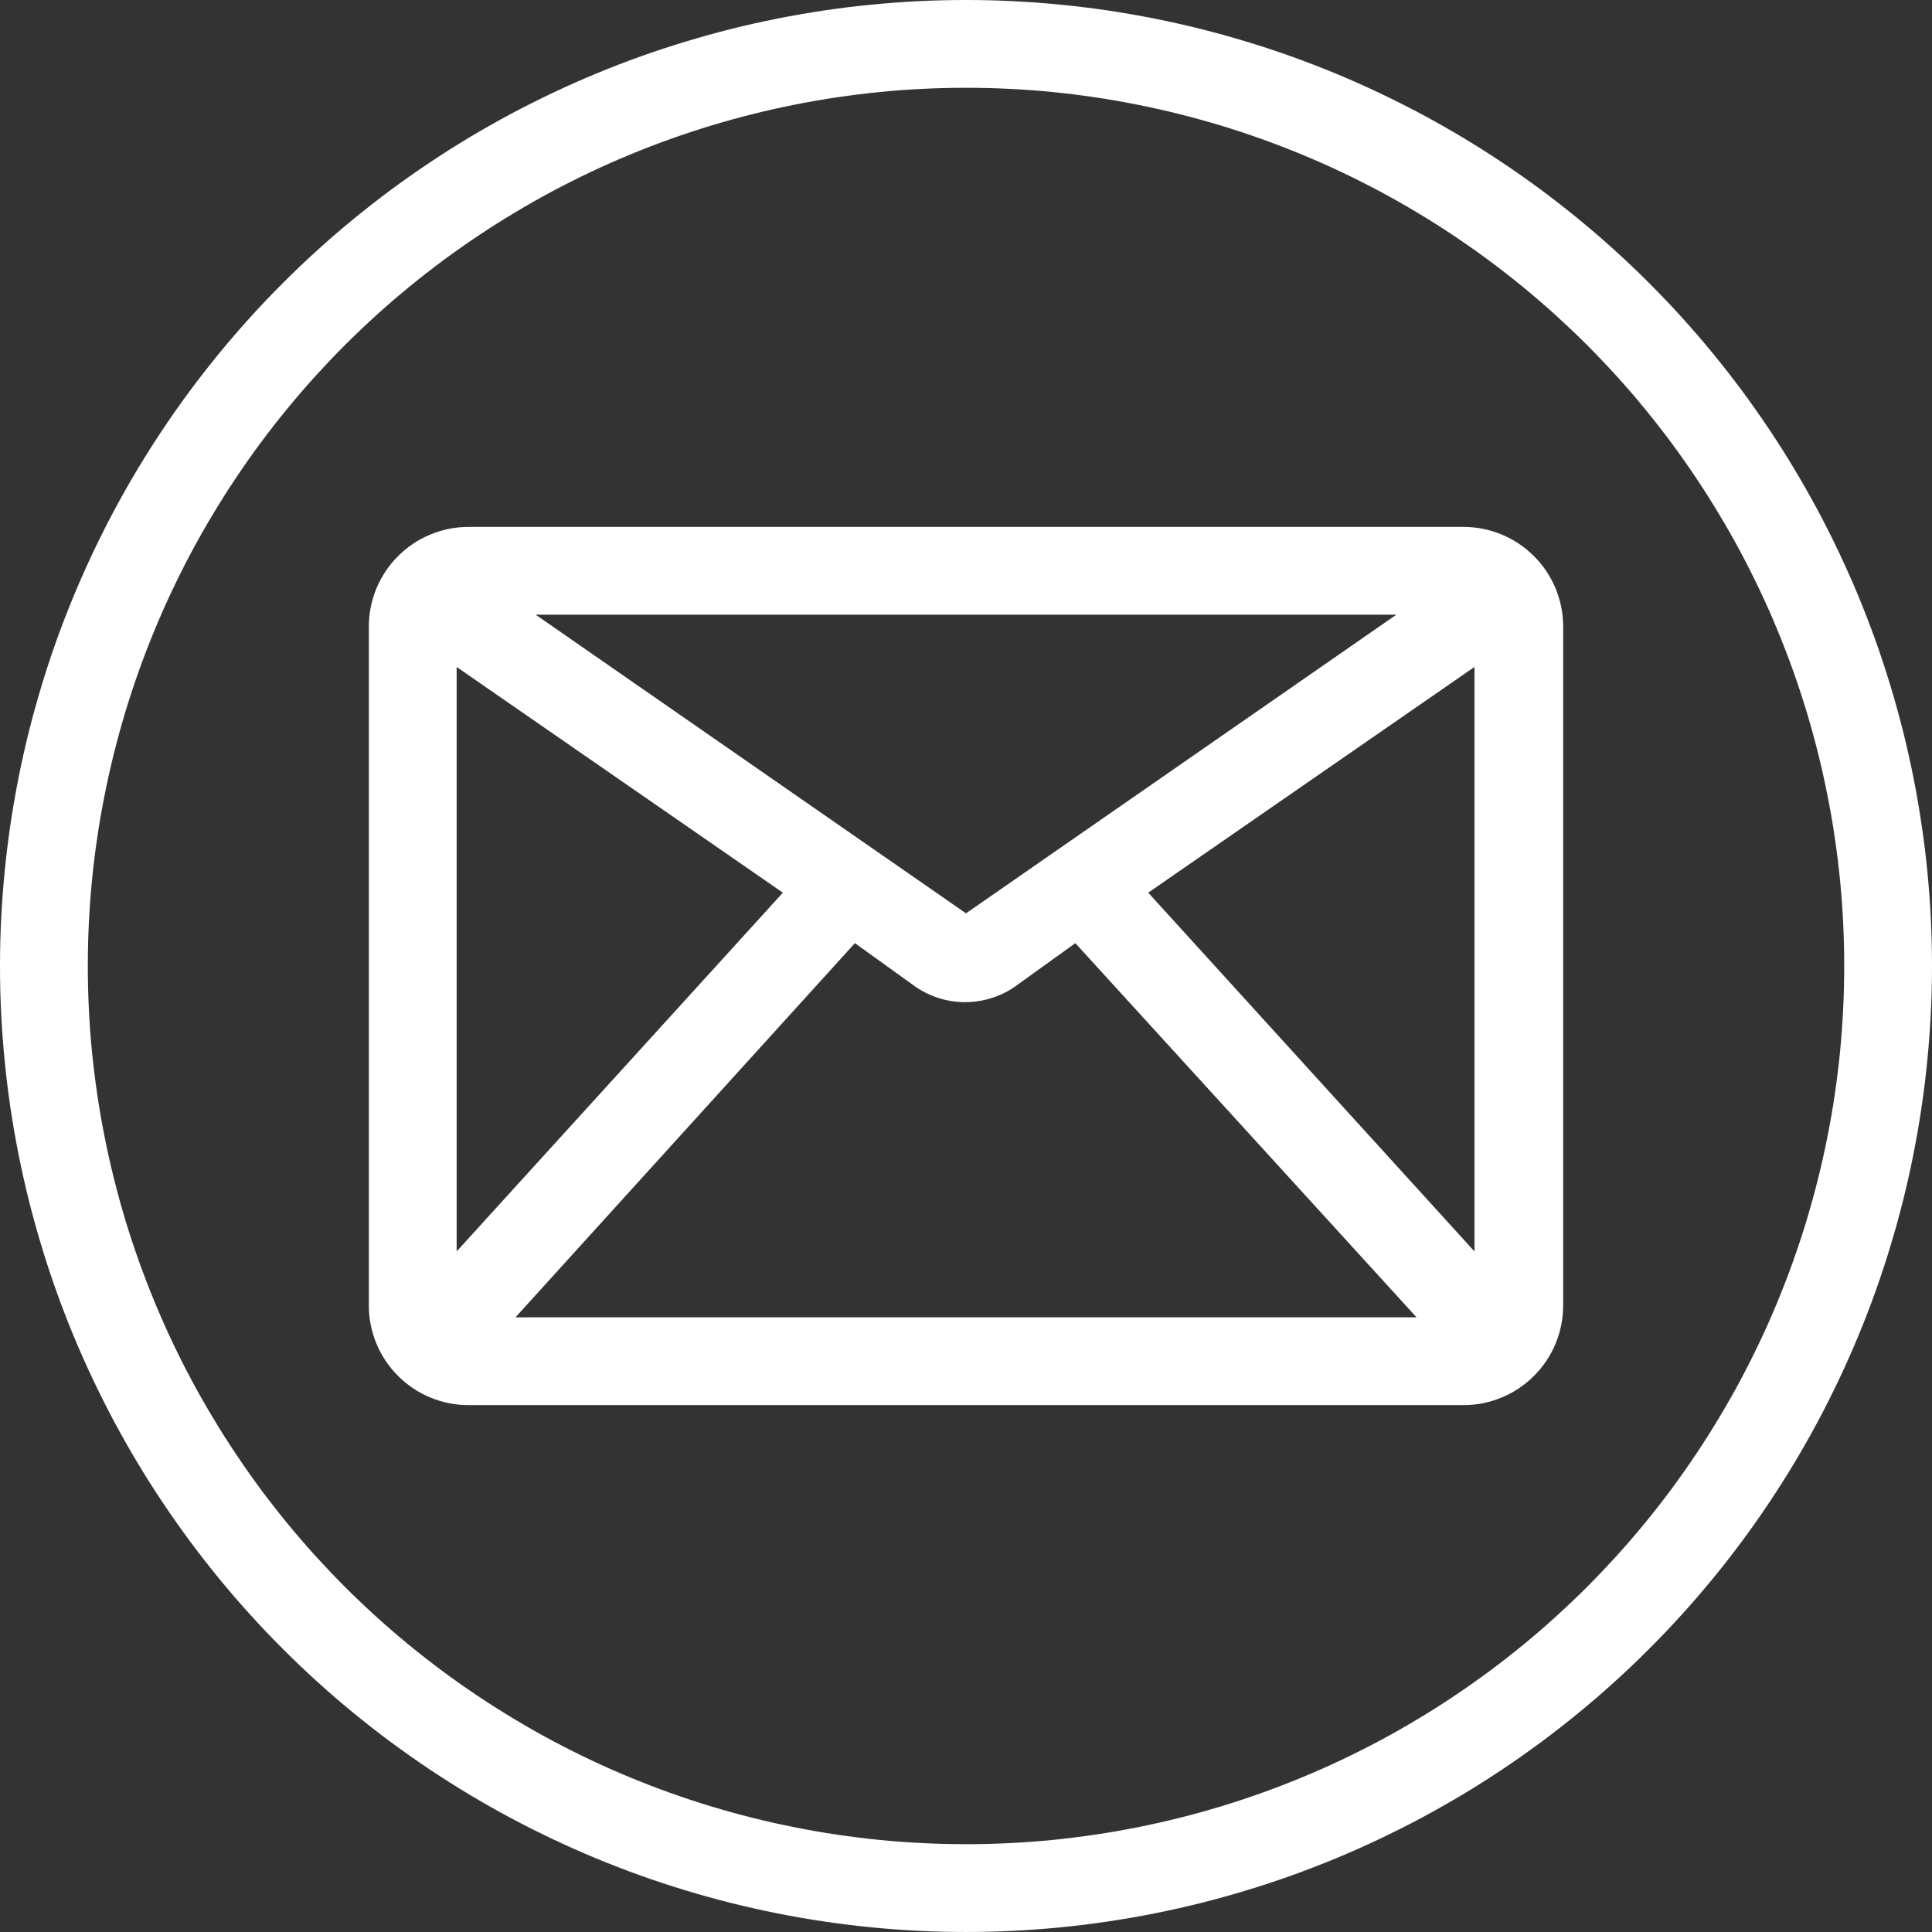
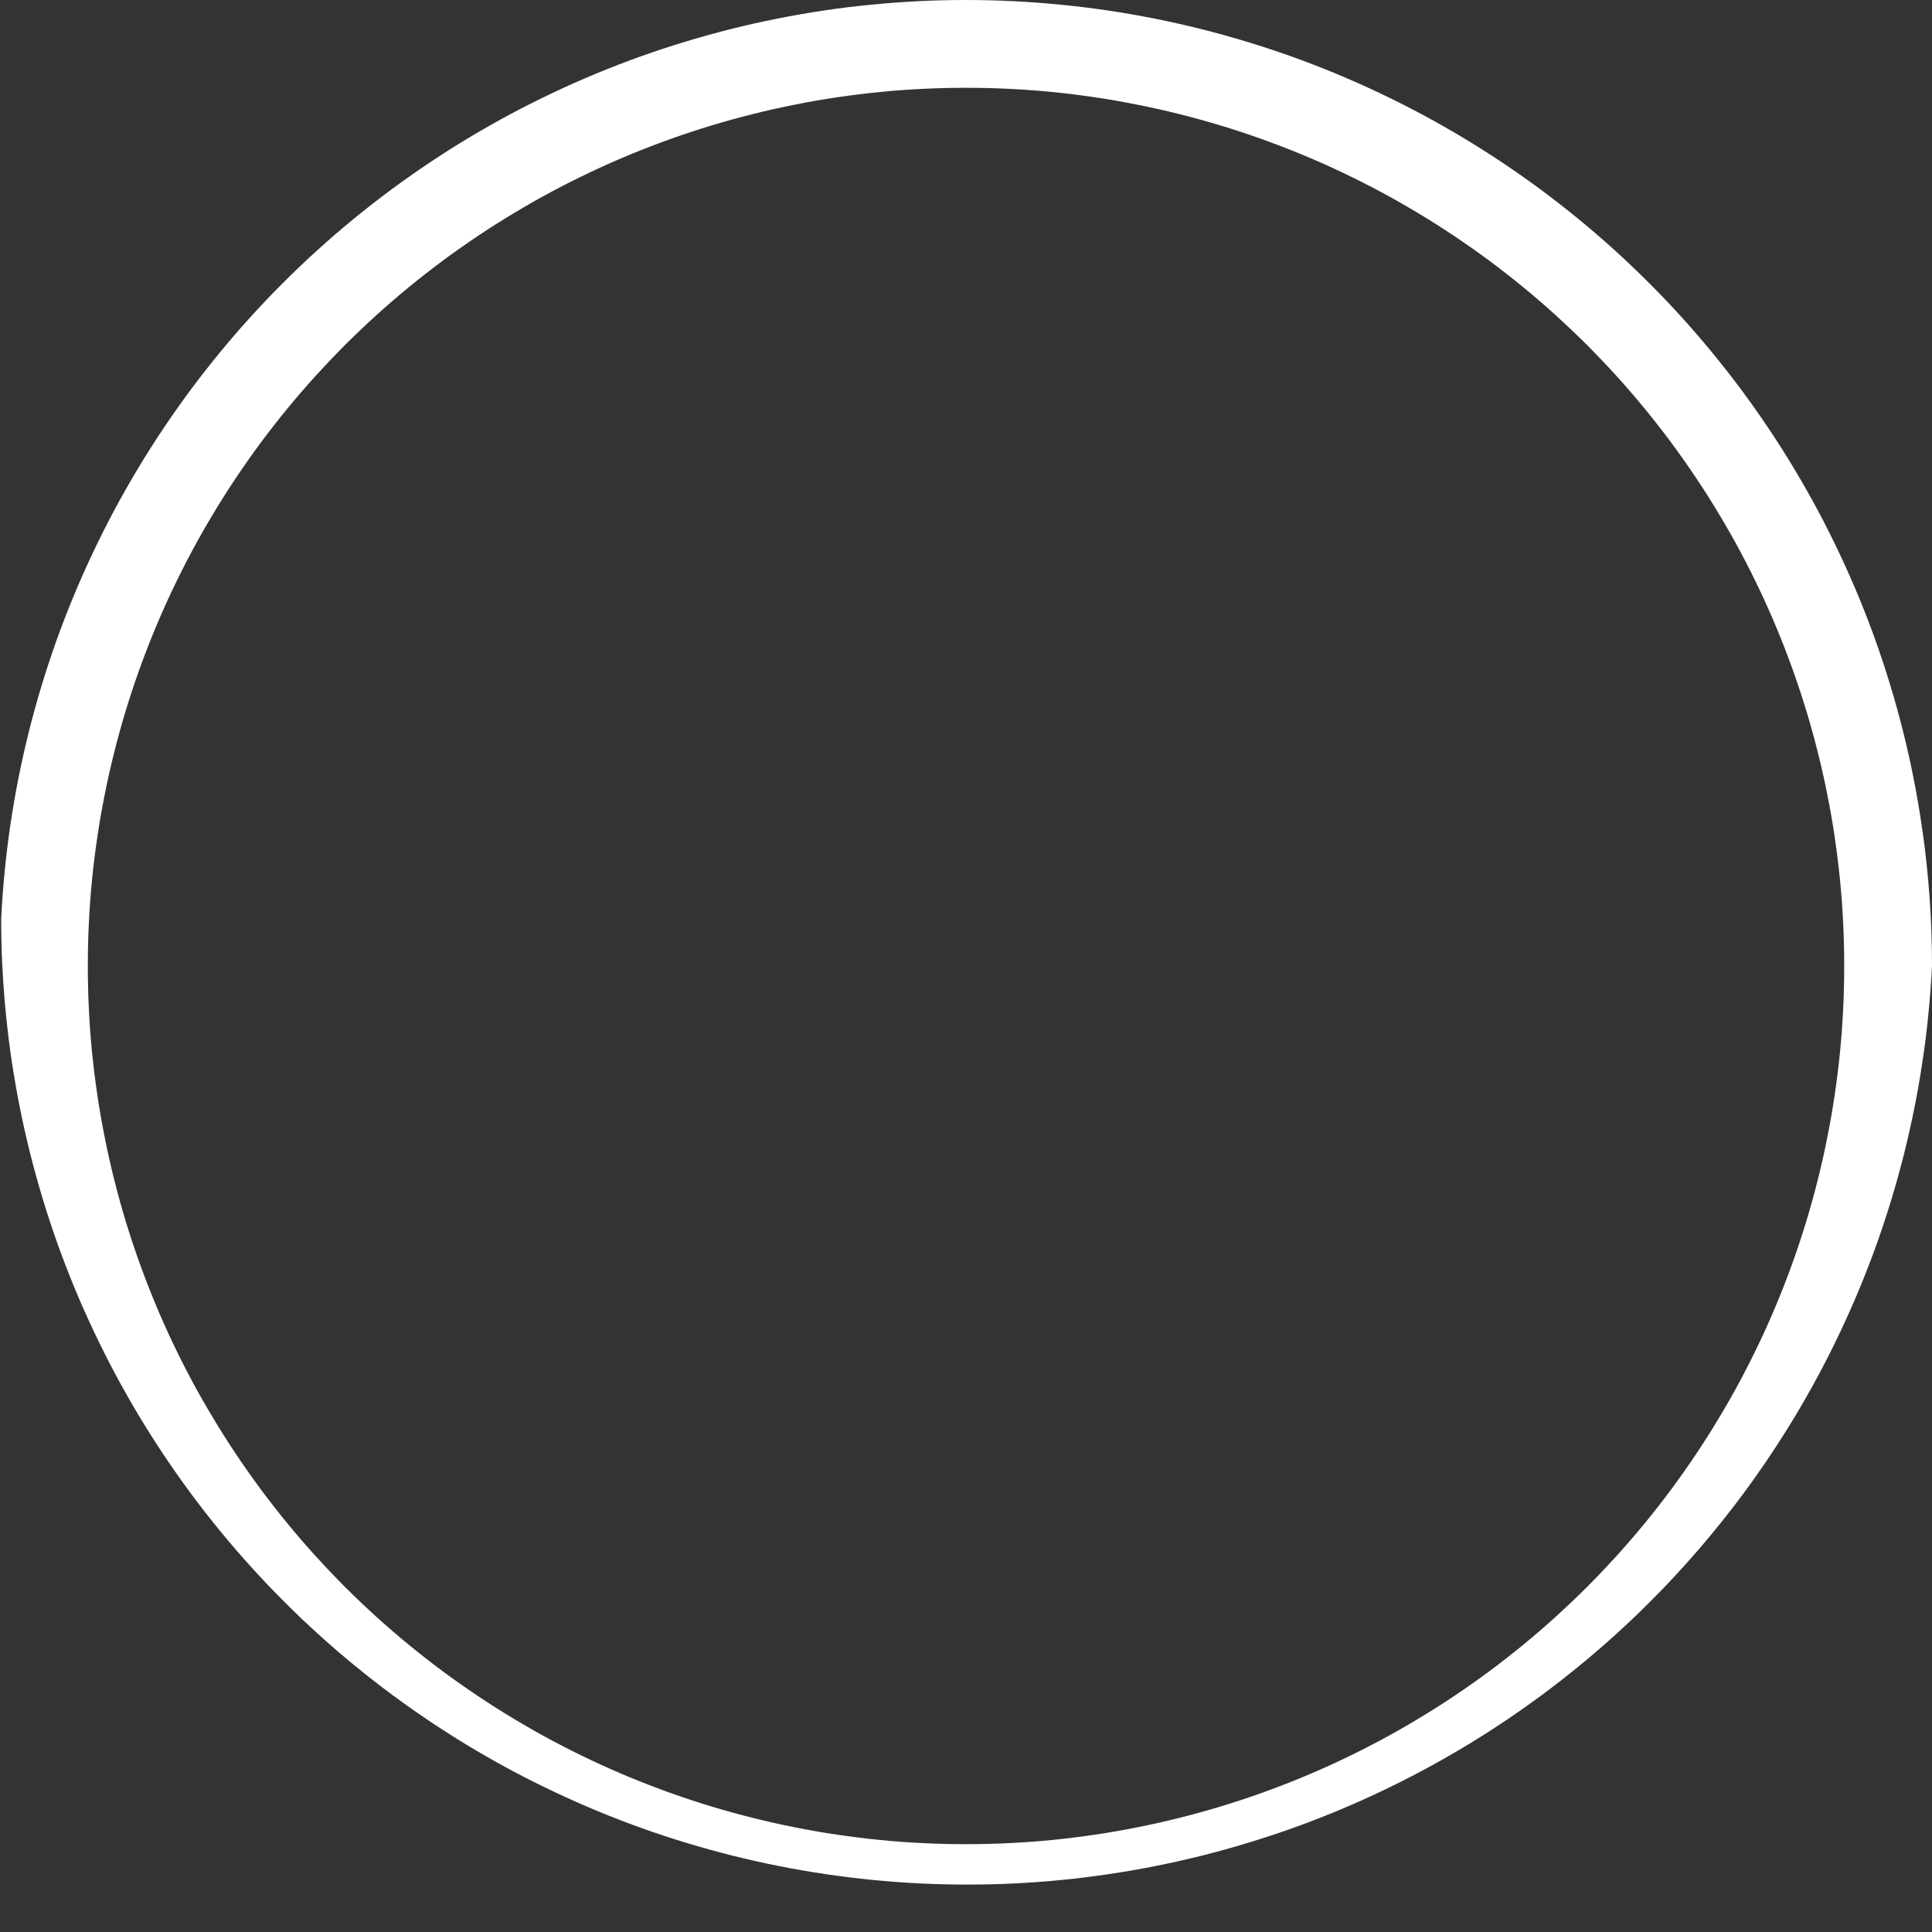
<svg xmlns="http://www.w3.org/2000/svg" width="192" zoomAndPan="magnify" viewBox="0 0 144 144" height="192" preserveAspectRatio="xMidYMid" version="1.2" id="svg8">
  <rect x="0" y="0" width="144" height="144" fill="#333333" stroke="none" />
  <defs id="defs2" />
  <g id="g9" transform="translate(-36,-336)">
-     <path style="fill:#ffffff;fill-opacity:1;fill-rule:nonzero;stroke:none" d="M 145.078,375.273 H 70.922 c -0.488,0 -0.973,0.047 -1.453,0.141 -0.477,0.098 -0.941,0.238 -1.391,0.426 -0.453,0.184 -0.879,0.414 -1.285,0.684 -0.406,0.273 -0.781,0.582 -1.125,0.926 -0.348,0.344 -0.652,0.719 -0.926,1.125 -0.27,0.406 -0.5,0.832 -0.688,1.285 -0.184,0.449 -0.324,0.914 -0.422,1.395 -0.094,0.477 -0.141,0.961 -0.141,1.449 v 50.594 c 0,0.488 0.047,0.973 0.141,1.449 0.098,0.48 0.238,0.945 0.422,1.395 0.188,0.453 0.418,0.879 0.688,1.285 0.273,0.406 0.578,0.781 0.926,1.125 0.344,0.344 0.719,0.652 1.125,0.926 0.406,0.27 0.832,0.5 1.285,0.684 0.449,0.188 0.914,0.328 1.391,0.426 0.48,0.094 0.965,0.141 1.453,0.141 h 74.156 c 0.488,0 0.973,-0.047 1.453,-0.141 0.477,-0.098 0.941,-0.238 1.391,-0.426 0.453,-0.184 0.879,-0.414 1.285,-0.684 0.406,-0.273 0.781,-0.582 1.125,-0.926 0.348,-0.344 0.652,-0.719 0.926,-1.125 0.27,-0.406 0.5,-0.832 0.688,-1.285 0.184,-0.449 0.324,-0.914 0.422,-1.395 0.094,-0.477 0.141,-0.961 0.141,-1.449 v -50.594 c 0,-0.488 -0.047,-0.973 -0.141,-1.449 -0.098,-0.48 -0.238,-0.945 -0.422,-1.395 -0.188,-0.453 -0.418,-0.879 -0.688,-1.285 -0.273,-0.406 -0.578,-0.781 -0.926,-1.125 -0.344,-0.344 -0.719,-0.652 -1.125,-0.926 -0.406,-0.27 -0.832,-0.5 -1.285,-0.684 -0.449,-0.188 -0.914,-0.328 -1.391,-0.426 -0.48,-0.094 -0.965,-0.141 -1.453,-0.141 z m -75.043,10.438 24.316,16.824 -24.316,26.738 z M 108,404.074 75.926,381.816 h 64.148 z m -8.281,2.223 4.551,3.273 c 0.539,0.367 1.125,0.645 1.75,0.836 0.621,0.191 1.262,0.289 1.914,0.289 0.652,0 1.293,-0.098 1.918,-0.289 0.625,-0.191 1.207,-0.469 1.75,-0.836 l 4.547,-3.273 25.43,27.887 H 74.422 Z m 21.863,-3.762 24.316,-16.824 v 43.562 z m 0,0" id="path7" />
-     <path style="fill:#ffffff;fill-opacity:1;fill-rule:nonzero;stroke:none" d="m 108,336 c -1.18,0 -2.355,0.027 -3.531,0.086 -1.18,0.059 -2.352,0.145 -3.527,0.262 -1.172,0.113 -2.34,0.258 -3.508,0.43 -1.164,0.176 -2.324,0.375 -3.48,0.605 -1.156,0.23 -2.305,0.488 -3.449,0.773 -1.141,0.289 -2.277,0.602 -3.406,0.945 -1.125,0.34 -2.246,0.711 -3.355,1.105 -1.109,0.398 -2.207,0.824 -3.297,1.273 -1.086,0.449 -2.164,0.93 -3.23,1.434 -1.062,0.504 -2.117,1.031 -3.156,1.586 -1.039,0.559 -2.062,1.137 -3.074,1.742 -1.012,0.605 -2.004,1.238 -2.984,1.891 -0.98,0.656 -1.945,1.336 -2.891,2.035 -0.945,0.703 -1.875,1.43 -2.785,2.176 -0.91,0.746 -1.805,1.516 -2.676,2.309 -0.875,0.789 -1.727,1.602 -2.559,2.438 -0.836,0.832 -1.648,1.684 -2.438,2.559 -0.793,0.871 -1.562,1.766 -2.309,2.676 -0.746,0.91 -1.473,1.84 -2.176,2.785 -0.699,0.945 -1.379,1.91 -2.035,2.891 -0.652,0.98 -1.285,1.973 -1.891,2.984 -0.605,1.012 -1.184,2.035 -1.742,3.074 -0.555,1.039 -1.082,2.094 -1.586,3.156 -0.504,1.066 -0.984,2.145 -1.434,3.23 -0.449,1.09 -0.875,2.188 -1.273,3.297 -0.395,1.109 -0.766,2.23 -1.105,3.355 -0.344,1.129 -0.656,2.266 -0.945,3.406 -0.285,1.145 -0.543,2.293 -0.773,3.449 -0.23,1.156 -0.43,2.316 -0.605,3.48 -0.172,1.168 -0.316,2.336 -0.43,3.508 -0.117,1.176 -0.203,2.348 -0.262,3.527 C 36.027,405.645 36,406.82 36,408 c 0,1.18 0.027,2.355 0.086,3.531 0.059,1.18 0.145,2.352 0.262,3.527 0.113,1.172 0.258,2.34 0.43,3.508 0.176,1.164 0.375,2.324 0.605,3.48 0.23,1.156 0.488,2.305 0.773,3.449 0.289,1.141 0.602,2.277 0.945,3.406 0.34,1.125 0.711,2.246 1.105,3.355 0.398,1.109 0.824,2.207 1.273,3.297 0.449,1.086 0.93,2.164 1.434,3.23 0.504,1.062 1.031,2.117 1.586,3.156 0.559,1.039 1.137,2.062 1.742,3.074 0.605,1.012 1.238,2.004 1.891,2.984 0.656,0.98 1.336,1.945 2.035,2.891 0.703,0.945 1.43,1.875 2.176,2.785 0.746,0.91 1.516,1.805 2.309,2.676 0.789,0.875 1.602,1.727 2.438,2.559 0.832,0.836 1.684,1.648 2.559,2.438 0.871,0.793 1.766,1.562 2.676,2.309 0.91,0.746 1.84,1.473 2.785,2.176 0.945,0.699 1.91,1.379 2.891,2.035 0.98,0.652 1.973,1.285 2.984,1.891 1.012,0.605 2.035,1.184 3.074,1.742 1.039,0.555 2.094,1.082 3.156,1.586 1.066,0.504 2.145,0.984 3.23,1.434 1.09,0.449 2.188,0.875 3.297,1.273 1.109,0.395 2.23,0.766 3.355,1.105 1.129,0.344 2.266,0.656 3.406,0.945 1.145,0.285 2.293,0.543 3.449,0.773 1.156,0.23 2.316,0.43 3.48,0.602 1.168,0.176 2.336,0.32 3.508,0.434 1.176,0.117 2.348,0.203 3.527,0.262 1.176,0.059 2.352,0.086 3.531,0.086 1.18,0 2.355,-0.027 3.531,-0.086 1.18,-0.059 2.352,-0.145 3.527,-0.262 1.172,-0.113 2.34,-0.258 3.508,-0.434 1.164,-0.172 2.324,-0.371 3.48,-0.602 1.156,-0.23 2.305,-0.488 3.449,-0.773 1.141,-0.289 2.277,-0.602 3.406,-0.945 1.125,-0.34 2.246,-0.711 3.355,-1.105 1.109,-0.398 2.207,-0.824 3.297,-1.273 1.086,-0.449 2.164,-0.93 3.23,-1.434 1.062,-0.504 2.117,-1.031 3.156,-1.586 1.039,-0.559 2.062,-1.137 3.074,-1.742 1.012,-0.605 2.004,-1.238 2.984,-1.891 0.98,-0.656 1.945,-1.336 2.891,-2.035 0.945,-0.703 1.875,-1.43 2.785,-2.176 0.91,-0.746 1.805,-1.516 2.676,-2.309 0.875,-0.789 1.727,-1.602 2.559,-2.438 0.836,-0.832 1.648,-1.684 2.438,-2.559 0.793,-0.871 1.562,-1.766 2.309,-2.676 0.746,-0.91 1.473,-1.84 2.176,-2.785 0.699,-0.945 1.379,-1.91 2.035,-2.891 0.652,-0.98 1.285,-1.973 1.891,-2.984 0.605,-1.012 1.184,-2.035 1.742,-3.074 0.555,-1.039 1.082,-2.094 1.586,-3.156 0.504,-1.066 0.984,-2.145 1.434,-3.23 0.449,-1.09 0.875,-2.188 1.273,-3.297 0.395,-1.109 0.766,-2.23 1.105,-3.355 0.344,-1.129 0.656,-2.266 0.945,-3.406 0.285,-1.145 0.543,-2.293 0.773,-3.449 0.23,-1.156 0.43,-2.316 0.602,-3.48 0.176,-1.168 0.32,-2.336 0.434,-3.508 0.117,-1.176 0.203,-2.348 0.262,-3.527 C 179.973,410.355 180,409.18 180,408 c 0,-1.18 -0.027,-2.355 -0.086,-3.531 -0.059,-1.18 -0.145,-2.352 -0.262,-3.527 -0.113,-1.172 -0.258,-2.34 -0.434,-3.508 -0.172,-1.164 -0.371,-2.324 -0.602,-3.48 -0.23,-1.156 -0.488,-2.305 -0.773,-3.449 -0.289,-1.141 -0.602,-2.277 -0.945,-3.406 -0.34,-1.125 -0.711,-2.246 -1.105,-3.355 -0.398,-1.109 -0.824,-2.207 -1.273,-3.297 -0.449,-1.086 -0.93,-2.164 -1.434,-3.23 -0.504,-1.062 -1.031,-2.117 -1.586,-3.156 -0.559,-1.039 -1.137,-2.062 -1.742,-3.074 -0.605,-1.012 -1.238,-2.004 -1.891,-2.984 -0.656,-0.98 -1.336,-1.945 -2.035,-2.891 -0.703,-0.945 -1.43,-1.875 -2.176,-2.785 -0.746,-0.91 -1.516,-1.805 -2.309,-2.676 -0.789,-0.875 -1.602,-1.727 -2.438,-2.559 -0.832,-0.836 -1.684,-1.648 -2.559,-2.438 -0.871,-0.793 -1.766,-1.562 -2.676,-2.309 -0.91,-0.746 -1.84,-1.473 -2.785,-2.176 -0.945,-0.699 -1.91,-1.379 -2.891,-2.035 -0.98,-0.652 -1.973,-1.285 -2.984,-1.891 -1.012,-0.605 -2.035,-1.184 -3.074,-1.742 -1.039,-0.555 -2.094,-1.082 -3.156,-1.586 -1.066,-0.504 -2.145,-0.984 -3.23,-1.434 -1.09,-0.449 -2.188,-0.875 -3.297,-1.273 -1.109,-0.395 -2.23,-0.766 -3.355,-1.105 -1.129,-0.344 -2.266,-0.656 -3.406,-0.945 -1.145,-0.285 -2.293,-0.543 -3.449,-0.773 -1.156,-0.23 -2.316,-0.43 -3.48,-0.605 -1.168,-0.172 -2.336,-0.316 -3.508,-0.43 -1.176,-0.117 -2.348,-0.203 -3.527,-0.262 C 110.355,336.027 109.18,336 108,336 Z m 0,137.453 c -1.07,0 -2.141,-0.023 -3.211,-0.078 -1.07,-0.051 -2.141,-0.129 -3.203,-0.234 -1.066,-0.105 -2.129,-0.238 -3.191,-0.395 -1.059,-0.156 -2.113,-0.34 -3.164,-0.551 -1.051,-0.207 -2.094,-0.441 -3.133,-0.703 -1.039,-0.258 -2.074,-0.547 -3.098,-0.855 -1.027,-0.312 -2.043,-0.648 -3.051,-1.008 -1.008,-0.363 -2.008,-0.746 -2.996,-1.156 -0.992,-0.41 -1.969,-0.844 -2.938,-1.301 -0.969,-0.461 -1.926,-0.941 -2.871,-1.445 -0.945,-0.504 -1.875,-1.035 -2.793,-1.586 -0.922,-0.551 -1.824,-1.121 -2.715,-1.719 -0.891,-0.594 -1.766,-1.211 -2.629,-1.848 -0.859,-0.641 -1.703,-1.297 -2.531,-1.977 C 65.648,457.918 64.836,457.219 64.043,456.5 63.25,455.777 62.473,455.039 61.715,454.285 60.961,453.527 60.223,452.75 59.5,451.957 c -0.719,-0.793 -1.418,-1.605 -2.098,-2.434 -0.68,-0.828 -1.336,-1.672 -1.977,-2.531 -0.637,-0.863 -1.254,-1.738 -1.848,-2.629 -0.598,-0.891 -1.168,-1.793 -1.719,-2.715 -0.551,-0.918 -1.082,-1.848 -1.586,-2.793 -0.504,-0.945 -0.984,-1.902 -1.445,-2.871 -0.457,-0.969 -0.891,-1.945 -1.301,-2.938 -0.41,-0.988 -0.793,-1.988 -1.156,-2.996 -0.359,-1.008 -0.695,-2.023 -1.008,-3.051 -0.309,-1.023 -0.598,-2.059 -0.855,-3.098 -0.262,-1.039 -0.496,-2.082 -0.703,-3.133 -0.211,-1.051 -0.395,-2.105 -0.551,-3.164 -0.156,-1.062 -0.289,-2.125 -0.395,-3.191 -0.105,-1.066 -0.184,-2.133 -0.234,-3.203 -0.055,-1.07 -0.078,-2.141 -0.078,-3.211 0,-1.07 0.023,-2.141 0.078,-3.211 0.051,-1.07 0.129,-2.141 0.234,-3.203 0.105,-1.066 0.238,-2.129 0.395,-3.191 0.156,-1.059 0.34,-2.113 0.551,-3.164 0.207,-1.051 0.441,-2.094 0.703,-3.133 0.258,-1.039 0.547,-2.074 0.855,-3.098 0.312,-1.027 0.648,-2.043 1.008,-3.051 0.363,-1.008 0.746,-2.008 1.156,-2.996 0.41,-0.992 0.844,-1.969 1.301,-2.938 0.461,-0.969 0.941,-1.926 1.445,-2.871 0.504,-0.945 1.035,-1.875 1.586,-2.793 0.551,-0.922 1.121,-1.824 1.719,-2.715 0.594,-0.891 1.211,-1.766 1.848,-2.629 0.641,-0.859 1.297,-1.703 1.977,-2.531 0.68,-0.828 1.379,-1.641 2.098,-2.434 0.723,-0.793 1.461,-1.57 2.215,-2.328 0.758,-0.754 1.535,-1.492 2.328,-2.215 0.793,-0.719 1.605,-1.418 2.434,-2.098 0.828,-0.68 1.672,-1.336 2.531,-1.977 0.863,-0.637 1.738,-1.254 2.629,-1.848 0.891,-0.598 1.793,-1.168 2.715,-1.719 0.918,-0.551 1.848,-1.082 2.793,-1.586 0.945,-0.504 1.902,-0.984 2.871,-1.445 0.969,-0.457 1.945,-0.891 2.938,-1.301 0.988,-0.41 1.988,-0.793 2.996,-1.156 1.008,-0.359 2.023,-0.695 3.051,-1.008 1.023,-0.309 2.059,-0.598 3.098,-0.855 1.039,-0.262 2.082,-0.496 3.133,-0.703 1.051,-0.211 2.105,-0.395 3.164,-0.551 1.062,-0.156 2.125,-0.289 3.191,-0.395 1.062,-0.105 2.133,-0.184 3.203,-0.234 1.07,-0.055 2.141,-0.078 3.211,-0.078 1.07,0 2.141,0.023 3.211,0.078 1.07,0.051 2.141,0.129 3.203,0.234 1.066,0.105 2.129,0.238 3.191,0.395 1.059,0.156 2.113,0.34 3.164,0.551 1.051,0.207 2.094,0.441 3.133,0.703 1.039,0.258 2.074,0.547 3.098,0.855 1.027,0.312 2.043,0.648 3.051,1.008 1.008,0.363 2.008,0.746 2.996,1.156 0.992,0.41 1.969,0.844 2.938,1.301 0.969,0.461 1.926,0.941 2.871,1.445 0.945,0.504 1.875,1.035 2.793,1.586 0.922,0.551 1.824,1.121 2.715,1.719 0.891,0.594 1.766,1.211 2.629,1.848 0.859,0.641 1.703,1.297 2.531,1.977 0.828,0.68 1.641,1.379 2.434,2.098 0.793,0.723 1.57,1.461 2.328,2.215 0.754,0.758 1.492,1.535 2.215,2.328 0.719,0.793 1.418,1.605 2.098,2.434 0.68,0.828 1.336,1.672 1.977,2.531 0.637,0.863 1.254,1.738 1.848,2.629 0.598,0.891 1.168,1.793 1.719,2.715 0.551,0.918 1.082,1.848 1.586,2.793 0.504,0.945 0.984,1.902 1.445,2.871 0.457,0.969 0.891,1.945 1.301,2.938 0.41,0.988 0.793,1.988 1.156,2.996 0.359,1.008 0.695,2.023 1.008,3.051 0.309,1.023 0.598,2.059 0.855,3.098 0.262,1.039 0.496,2.082 0.703,3.133 0.211,1.051 0.395,2.105 0.551,3.164 0.156,1.062 0.289,2.125 0.395,3.191 0.105,1.062 0.184,2.133 0.234,3.203 0.055,1.07 0.078,2.141 0.078,3.211 0,1.07 -0.023,2.141 -0.078,3.211 -0.051,1.07 -0.129,2.137 -0.234,3.203 -0.105,1.066 -0.238,2.129 -0.395,3.191 -0.156,1.059 -0.34,2.113 -0.551,3.164 -0.207,1.051 -0.441,2.094 -0.703,3.133 -0.258,1.039 -0.547,2.074 -0.855,3.098 -0.312,1.027 -0.648,2.043 -1.008,3.051 -0.363,1.008 -0.746,2.008 -1.156,2.996 -0.41,0.992 -0.844,1.969 -1.301,2.938 -0.461,0.969 -0.941,1.926 -1.445,2.871 -0.504,0.945 -1.035,1.875 -1.586,2.793 -0.551,0.922 -1.121,1.824 -1.719,2.715 -0.594,0.891 -1.211,1.766 -1.848,2.629 -0.641,0.859 -1.297,1.703 -1.977,2.531 -0.68,0.828 -1.379,1.641 -2.098,2.434 -0.723,0.793 -1.461,1.57 -2.215,2.328 -0.758,0.754 -1.535,1.492 -2.328,2.215 -0.793,0.719 -1.605,1.418 -2.434,2.098 -0.828,0.68 -1.672,1.336 -2.531,1.977 -0.863,0.637 -1.738,1.254 -2.629,1.848 -0.891,0.598 -1.793,1.168 -2.715,1.719 -0.918,0.551 -1.848,1.082 -2.793,1.586 -0.945,0.504 -1.902,0.984 -2.871,1.445 -0.969,0.457 -1.945,0.891 -2.938,1.301 -0.988,0.41 -1.988,0.793 -2.996,1.156 -1.008,0.359 -2.023,0.695 -3.051,1.008 -1.023,0.309 -2.059,0.598 -3.098,0.855 -1.039,0.262 -2.082,0.496 -3.133,0.703 -1.051,0.211 -2.105,0.395 -3.164,0.551 -1.062,0.156 -2.125,0.289 -3.191,0.395 -1.062,0.105 -2.133,0.184 -3.203,0.234 -1.07,0.055 -2.141,0.078 -3.211,0.078 z m 0,0" id="path8" />
+     <path style="fill:#ffffff;fill-opacity:1;fill-rule:nonzero;stroke:none" d="m 108,336 c -1.18,0 -2.355,0.027 -3.531,0.086 -1.18,0.059 -2.352,0.145 -3.527,0.262 -1.172,0.113 -2.34,0.258 -3.508,0.43 -1.164,0.176 -2.324,0.375 -3.48,0.605 -1.156,0.23 -2.305,0.488 -3.449,0.773 -1.141,0.289 -2.277,0.602 -3.406,0.945 -1.125,0.34 -2.246,0.711 -3.355,1.105 -1.109,0.398 -2.207,0.824 -3.297,1.273 -1.086,0.449 -2.164,0.93 -3.23,1.434 -1.062,0.504 -2.117,1.031 -3.156,1.586 -1.039,0.559 -2.062,1.137 -3.074,1.742 -1.012,0.605 -2.004,1.238 -2.984,1.891 -0.98,0.656 -1.945,1.336 -2.891,2.035 -0.945,0.703 -1.875,1.43 -2.785,2.176 -0.91,0.746 -1.805,1.516 -2.676,2.309 -0.875,0.789 -1.727,1.602 -2.559,2.438 -0.836,0.832 -1.648,1.684 -2.438,2.559 -0.793,0.871 -1.562,1.766 -2.309,2.676 -0.746,0.91 -1.473,1.84 -2.176,2.785 -0.699,0.945 -1.379,1.91 -2.035,2.891 -0.652,0.98 -1.285,1.973 -1.891,2.984 -0.605,1.012 -1.184,2.035 -1.742,3.074 -0.555,1.039 -1.082,2.094 -1.586,3.156 -0.504,1.066 -0.984,2.145 -1.434,3.23 -0.449,1.09 -0.875,2.188 -1.273,3.297 -0.395,1.109 -0.766,2.23 -1.105,3.355 -0.344,1.129 -0.656,2.266 -0.945,3.406 -0.285,1.145 -0.543,2.293 -0.773,3.449 -0.23,1.156 -0.43,2.316 -0.605,3.48 -0.172,1.168 -0.316,2.336 -0.43,3.508 -0.117,1.176 -0.203,2.348 -0.262,3.527 c 0,1.18 0.027,2.355 0.086,3.531 0.059,1.18 0.145,2.352 0.262,3.527 0.113,1.172 0.258,2.34 0.43,3.508 0.176,1.164 0.375,2.324 0.605,3.48 0.23,1.156 0.488,2.305 0.773,3.449 0.289,1.141 0.602,2.277 0.945,3.406 0.34,1.125 0.711,2.246 1.105,3.355 0.398,1.109 0.824,2.207 1.273,3.297 0.449,1.086 0.93,2.164 1.434,3.23 0.504,1.062 1.031,2.117 1.586,3.156 0.559,1.039 1.137,2.062 1.742,3.074 0.605,1.012 1.238,2.004 1.891,2.984 0.656,0.98 1.336,1.945 2.035,2.891 0.703,0.945 1.43,1.875 2.176,2.785 0.746,0.91 1.516,1.805 2.309,2.676 0.789,0.875 1.602,1.727 2.438,2.559 0.832,0.836 1.684,1.648 2.559,2.438 0.871,0.793 1.766,1.562 2.676,2.309 0.91,0.746 1.84,1.473 2.785,2.176 0.945,0.699 1.91,1.379 2.891,2.035 0.98,0.652 1.973,1.285 2.984,1.891 1.012,0.605 2.035,1.184 3.074,1.742 1.039,0.555 2.094,1.082 3.156,1.586 1.066,0.504 2.145,0.984 3.23,1.434 1.09,0.449 2.188,0.875 3.297,1.273 1.109,0.395 2.23,0.766 3.355,1.105 1.129,0.344 2.266,0.656 3.406,0.945 1.145,0.285 2.293,0.543 3.449,0.773 1.156,0.23 2.316,0.43 3.48,0.602 1.168,0.176 2.336,0.32 3.508,0.434 1.176,0.117 2.348,0.203 3.527,0.262 1.176,0.059 2.352,0.086 3.531,0.086 1.18,0 2.355,-0.027 3.531,-0.086 1.18,-0.059 2.352,-0.145 3.527,-0.262 1.172,-0.113 2.34,-0.258 3.508,-0.434 1.164,-0.172 2.324,-0.371 3.48,-0.602 1.156,-0.23 2.305,-0.488 3.449,-0.773 1.141,-0.289 2.277,-0.602 3.406,-0.945 1.125,-0.34 2.246,-0.711 3.355,-1.105 1.109,-0.398 2.207,-0.824 3.297,-1.273 1.086,-0.449 2.164,-0.93 3.23,-1.434 1.062,-0.504 2.117,-1.031 3.156,-1.586 1.039,-0.559 2.062,-1.137 3.074,-1.742 1.012,-0.605 2.004,-1.238 2.984,-1.891 0.98,-0.656 1.945,-1.336 2.891,-2.035 0.945,-0.703 1.875,-1.43 2.785,-2.176 0.91,-0.746 1.805,-1.516 2.676,-2.309 0.875,-0.789 1.727,-1.602 2.559,-2.438 0.836,-0.832 1.648,-1.684 2.438,-2.559 0.793,-0.871 1.562,-1.766 2.309,-2.676 0.746,-0.91 1.473,-1.84 2.176,-2.785 0.699,-0.945 1.379,-1.91 2.035,-2.891 0.652,-0.98 1.285,-1.973 1.891,-2.984 0.605,-1.012 1.184,-2.035 1.742,-3.074 0.555,-1.039 1.082,-2.094 1.586,-3.156 0.504,-1.066 0.984,-2.145 1.434,-3.23 0.449,-1.09 0.875,-2.188 1.273,-3.297 0.395,-1.109 0.766,-2.23 1.105,-3.355 0.344,-1.129 0.656,-2.266 0.945,-3.406 0.285,-1.145 0.543,-2.293 0.773,-3.449 0.23,-1.156 0.43,-2.316 0.602,-3.48 0.176,-1.168 0.32,-2.336 0.434,-3.508 0.117,-1.176 0.203,-2.348 0.262,-3.527 C 179.973,410.355 180,409.18 180,408 c 0,-1.18 -0.027,-2.355 -0.086,-3.531 -0.059,-1.18 -0.145,-2.352 -0.262,-3.527 -0.113,-1.172 -0.258,-2.34 -0.434,-3.508 -0.172,-1.164 -0.371,-2.324 -0.602,-3.48 -0.23,-1.156 -0.488,-2.305 -0.773,-3.449 -0.289,-1.141 -0.602,-2.277 -0.945,-3.406 -0.34,-1.125 -0.711,-2.246 -1.105,-3.355 -0.398,-1.109 -0.824,-2.207 -1.273,-3.297 -0.449,-1.086 -0.93,-2.164 -1.434,-3.23 -0.504,-1.062 -1.031,-2.117 -1.586,-3.156 -0.559,-1.039 -1.137,-2.062 -1.742,-3.074 -0.605,-1.012 -1.238,-2.004 -1.891,-2.984 -0.656,-0.98 -1.336,-1.945 -2.035,-2.891 -0.703,-0.945 -1.43,-1.875 -2.176,-2.785 -0.746,-0.91 -1.516,-1.805 -2.309,-2.676 -0.789,-0.875 -1.602,-1.727 -2.438,-2.559 -0.832,-0.836 -1.684,-1.648 -2.559,-2.438 -0.871,-0.793 -1.766,-1.562 -2.676,-2.309 -0.91,-0.746 -1.84,-1.473 -2.785,-2.176 -0.945,-0.699 -1.91,-1.379 -2.891,-2.035 -0.98,-0.652 -1.973,-1.285 -2.984,-1.891 -1.012,-0.605 -2.035,-1.184 -3.074,-1.742 -1.039,-0.555 -2.094,-1.082 -3.156,-1.586 -1.066,-0.504 -2.145,-0.984 -3.23,-1.434 -1.09,-0.449 -2.188,-0.875 -3.297,-1.273 -1.109,-0.395 -2.23,-0.766 -3.355,-1.105 -1.129,-0.344 -2.266,-0.656 -3.406,-0.945 -1.145,-0.285 -2.293,-0.543 -3.449,-0.773 -1.156,-0.23 -2.316,-0.43 -3.48,-0.605 -1.168,-0.172 -2.336,-0.316 -3.508,-0.43 -1.176,-0.117 -2.348,-0.203 -3.527,-0.262 C 110.355,336.027 109.18,336 108,336 Z m 0,137.453 c -1.07,0 -2.141,-0.023 -3.211,-0.078 -1.07,-0.051 -2.141,-0.129 -3.203,-0.234 -1.066,-0.105 -2.129,-0.238 -3.191,-0.395 -1.059,-0.156 -2.113,-0.34 -3.164,-0.551 -1.051,-0.207 -2.094,-0.441 -3.133,-0.703 -1.039,-0.258 -2.074,-0.547 -3.098,-0.855 -1.027,-0.312 -2.043,-0.648 -3.051,-1.008 -1.008,-0.363 -2.008,-0.746 -2.996,-1.156 -0.992,-0.41 -1.969,-0.844 -2.938,-1.301 -0.969,-0.461 -1.926,-0.941 -2.871,-1.445 -0.945,-0.504 -1.875,-1.035 -2.793,-1.586 -0.922,-0.551 -1.824,-1.121 -2.715,-1.719 -0.891,-0.594 -1.766,-1.211 -2.629,-1.848 -0.859,-0.641 -1.703,-1.297 -2.531,-1.977 C 65.648,457.918 64.836,457.219 64.043,456.5 63.25,455.777 62.473,455.039 61.715,454.285 60.961,453.527 60.223,452.75 59.5,451.957 c -0.719,-0.793 -1.418,-1.605 -2.098,-2.434 -0.68,-0.828 -1.336,-1.672 -1.977,-2.531 -0.637,-0.863 -1.254,-1.738 -1.848,-2.629 -0.598,-0.891 -1.168,-1.793 -1.719,-2.715 -0.551,-0.918 -1.082,-1.848 -1.586,-2.793 -0.504,-0.945 -0.984,-1.902 -1.445,-2.871 -0.457,-0.969 -0.891,-1.945 -1.301,-2.938 -0.41,-0.988 -0.793,-1.988 -1.156,-2.996 -0.359,-1.008 -0.695,-2.023 -1.008,-3.051 -0.309,-1.023 -0.598,-2.059 -0.855,-3.098 -0.262,-1.039 -0.496,-2.082 -0.703,-3.133 -0.211,-1.051 -0.395,-2.105 -0.551,-3.164 -0.156,-1.062 -0.289,-2.125 -0.395,-3.191 -0.105,-1.066 -0.184,-2.133 -0.234,-3.203 -0.055,-1.07 -0.078,-2.141 -0.078,-3.211 0,-1.07 0.023,-2.141 0.078,-3.211 0.051,-1.07 0.129,-2.141 0.234,-3.203 0.105,-1.066 0.238,-2.129 0.395,-3.191 0.156,-1.059 0.34,-2.113 0.551,-3.164 0.207,-1.051 0.441,-2.094 0.703,-3.133 0.258,-1.039 0.547,-2.074 0.855,-3.098 0.312,-1.027 0.648,-2.043 1.008,-3.051 0.363,-1.008 0.746,-2.008 1.156,-2.996 0.41,-0.992 0.844,-1.969 1.301,-2.938 0.461,-0.969 0.941,-1.926 1.445,-2.871 0.504,-0.945 1.035,-1.875 1.586,-2.793 0.551,-0.922 1.121,-1.824 1.719,-2.715 0.594,-0.891 1.211,-1.766 1.848,-2.629 0.641,-0.859 1.297,-1.703 1.977,-2.531 0.68,-0.828 1.379,-1.641 2.098,-2.434 0.723,-0.793 1.461,-1.57 2.215,-2.328 0.758,-0.754 1.535,-1.492 2.328,-2.215 0.793,-0.719 1.605,-1.418 2.434,-2.098 0.828,-0.68 1.672,-1.336 2.531,-1.977 0.863,-0.637 1.738,-1.254 2.629,-1.848 0.891,-0.598 1.793,-1.168 2.715,-1.719 0.918,-0.551 1.848,-1.082 2.793,-1.586 0.945,-0.504 1.902,-0.984 2.871,-1.445 0.969,-0.457 1.945,-0.891 2.938,-1.301 0.988,-0.41 1.988,-0.793 2.996,-1.156 1.008,-0.359 2.023,-0.695 3.051,-1.008 1.023,-0.309 2.059,-0.598 3.098,-0.855 1.039,-0.262 2.082,-0.496 3.133,-0.703 1.051,-0.211 2.105,-0.395 3.164,-0.551 1.062,-0.156 2.125,-0.289 3.191,-0.395 1.062,-0.105 2.133,-0.184 3.203,-0.234 1.07,-0.055 2.141,-0.078 3.211,-0.078 1.07,0 2.141,0.023 3.211,0.078 1.07,0.051 2.141,0.129 3.203,0.234 1.066,0.105 2.129,0.238 3.191,0.395 1.059,0.156 2.113,0.34 3.164,0.551 1.051,0.207 2.094,0.441 3.133,0.703 1.039,0.258 2.074,0.547 3.098,0.855 1.027,0.312 2.043,0.648 3.051,1.008 1.008,0.363 2.008,0.746 2.996,1.156 0.992,0.41 1.969,0.844 2.938,1.301 0.969,0.461 1.926,0.941 2.871,1.445 0.945,0.504 1.875,1.035 2.793,1.586 0.922,0.551 1.824,1.121 2.715,1.719 0.891,0.594 1.766,1.211 2.629,1.848 0.859,0.641 1.703,1.297 2.531,1.977 0.828,0.68 1.641,1.379 2.434,2.098 0.793,0.723 1.57,1.461 2.328,2.215 0.754,0.758 1.492,1.535 2.215,2.328 0.719,0.793 1.418,1.605 2.098,2.434 0.68,0.828 1.336,1.672 1.977,2.531 0.637,0.863 1.254,1.738 1.848,2.629 0.598,0.891 1.168,1.793 1.719,2.715 0.551,0.918 1.082,1.848 1.586,2.793 0.504,0.945 0.984,1.902 1.445,2.871 0.457,0.969 0.891,1.945 1.301,2.938 0.41,0.988 0.793,1.988 1.156,2.996 0.359,1.008 0.695,2.023 1.008,3.051 0.309,1.023 0.598,2.059 0.855,3.098 0.262,1.039 0.496,2.082 0.703,3.133 0.211,1.051 0.395,2.105 0.551,3.164 0.156,1.062 0.289,2.125 0.395,3.191 0.105,1.062 0.184,2.133 0.234,3.203 0.055,1.07 0.078,2.141 0.078,3.211 0,1.07 -0.023,2.141 -0.078,3.211 -0.051,1.07 -0.129,2.137 -0.234,3.203 -0.105,1.066 -0.238,2.129 -0.395,3.191 -0.156,1.059 -0.34,2.113 -0.551,3.164 -0.207,1.051 -0.441,2.094 -0.703,3.133 -0.258,1.039 -0.547,2.074 -0.855,3.098 -0.312,1.027 -0.648,2.043 -1.008,3.051 -0.363,1.008 -0.746,2.008 -1.156,2.996 -0.41,0.992 -0.844,1.969 -1.301,2.938 -0.461,0.969 -0.941,1.926 -1.445,2.871 -0.504,0.945 -1.035,1.875 -1.586,2.793 -0.551,0.922 -1.121,1.824 -1.719,2.715 -0.594,0.891 -1.211,1.766 -1.848,2.629 -0.641,0.859 -1.297,1.703 -1.977,2.531 -0.68,0.828 -1.379,1.641 -2.098,2.434 -0.723,0.793 -1.461,1.57 -2.215,2.328 -0.758,0.754 -1.535,1.492 -2.328,2.215 -0.793,0.719 -1.605,1.418 -2.434,2.098 -0.828,0.68 -1.672,1.336 -2.531,1.977 -0.863,0.637 -1.738,1.254 -2.629,1.848 -0.891,0.598 -1.793,1.168 -2.715,1.719 -0.918,0.551 -1.848,1.082 -2.793,1.586 -0.945,0.504 -1.902,0.984 -2.871,1.445 -0.969,0.457 -1.945,0.891 -2.938,1.301 -0.988,0.41 -1.988,0.793 -2.996,1.156 -1.008,0.359 -2.023,0.695 -3.051,1.008 -1.023,0.309 -2.059,0.598 -3.098,0.855 -1.039,0.262 -2.082,0.496 -3.133,0.703 -1.051,0.211 -2.105,0.395 -3.164,0.551 -1.062,0.156 -2.125,0.289 -3.191,0.395 -1.062,0.105 -2.133,0.184 -3.203,0.234 -1.07,0.055 -2.141,0.078 -3.211,0.078 z m 0,0" id="path8" />
  </g>
</svg>